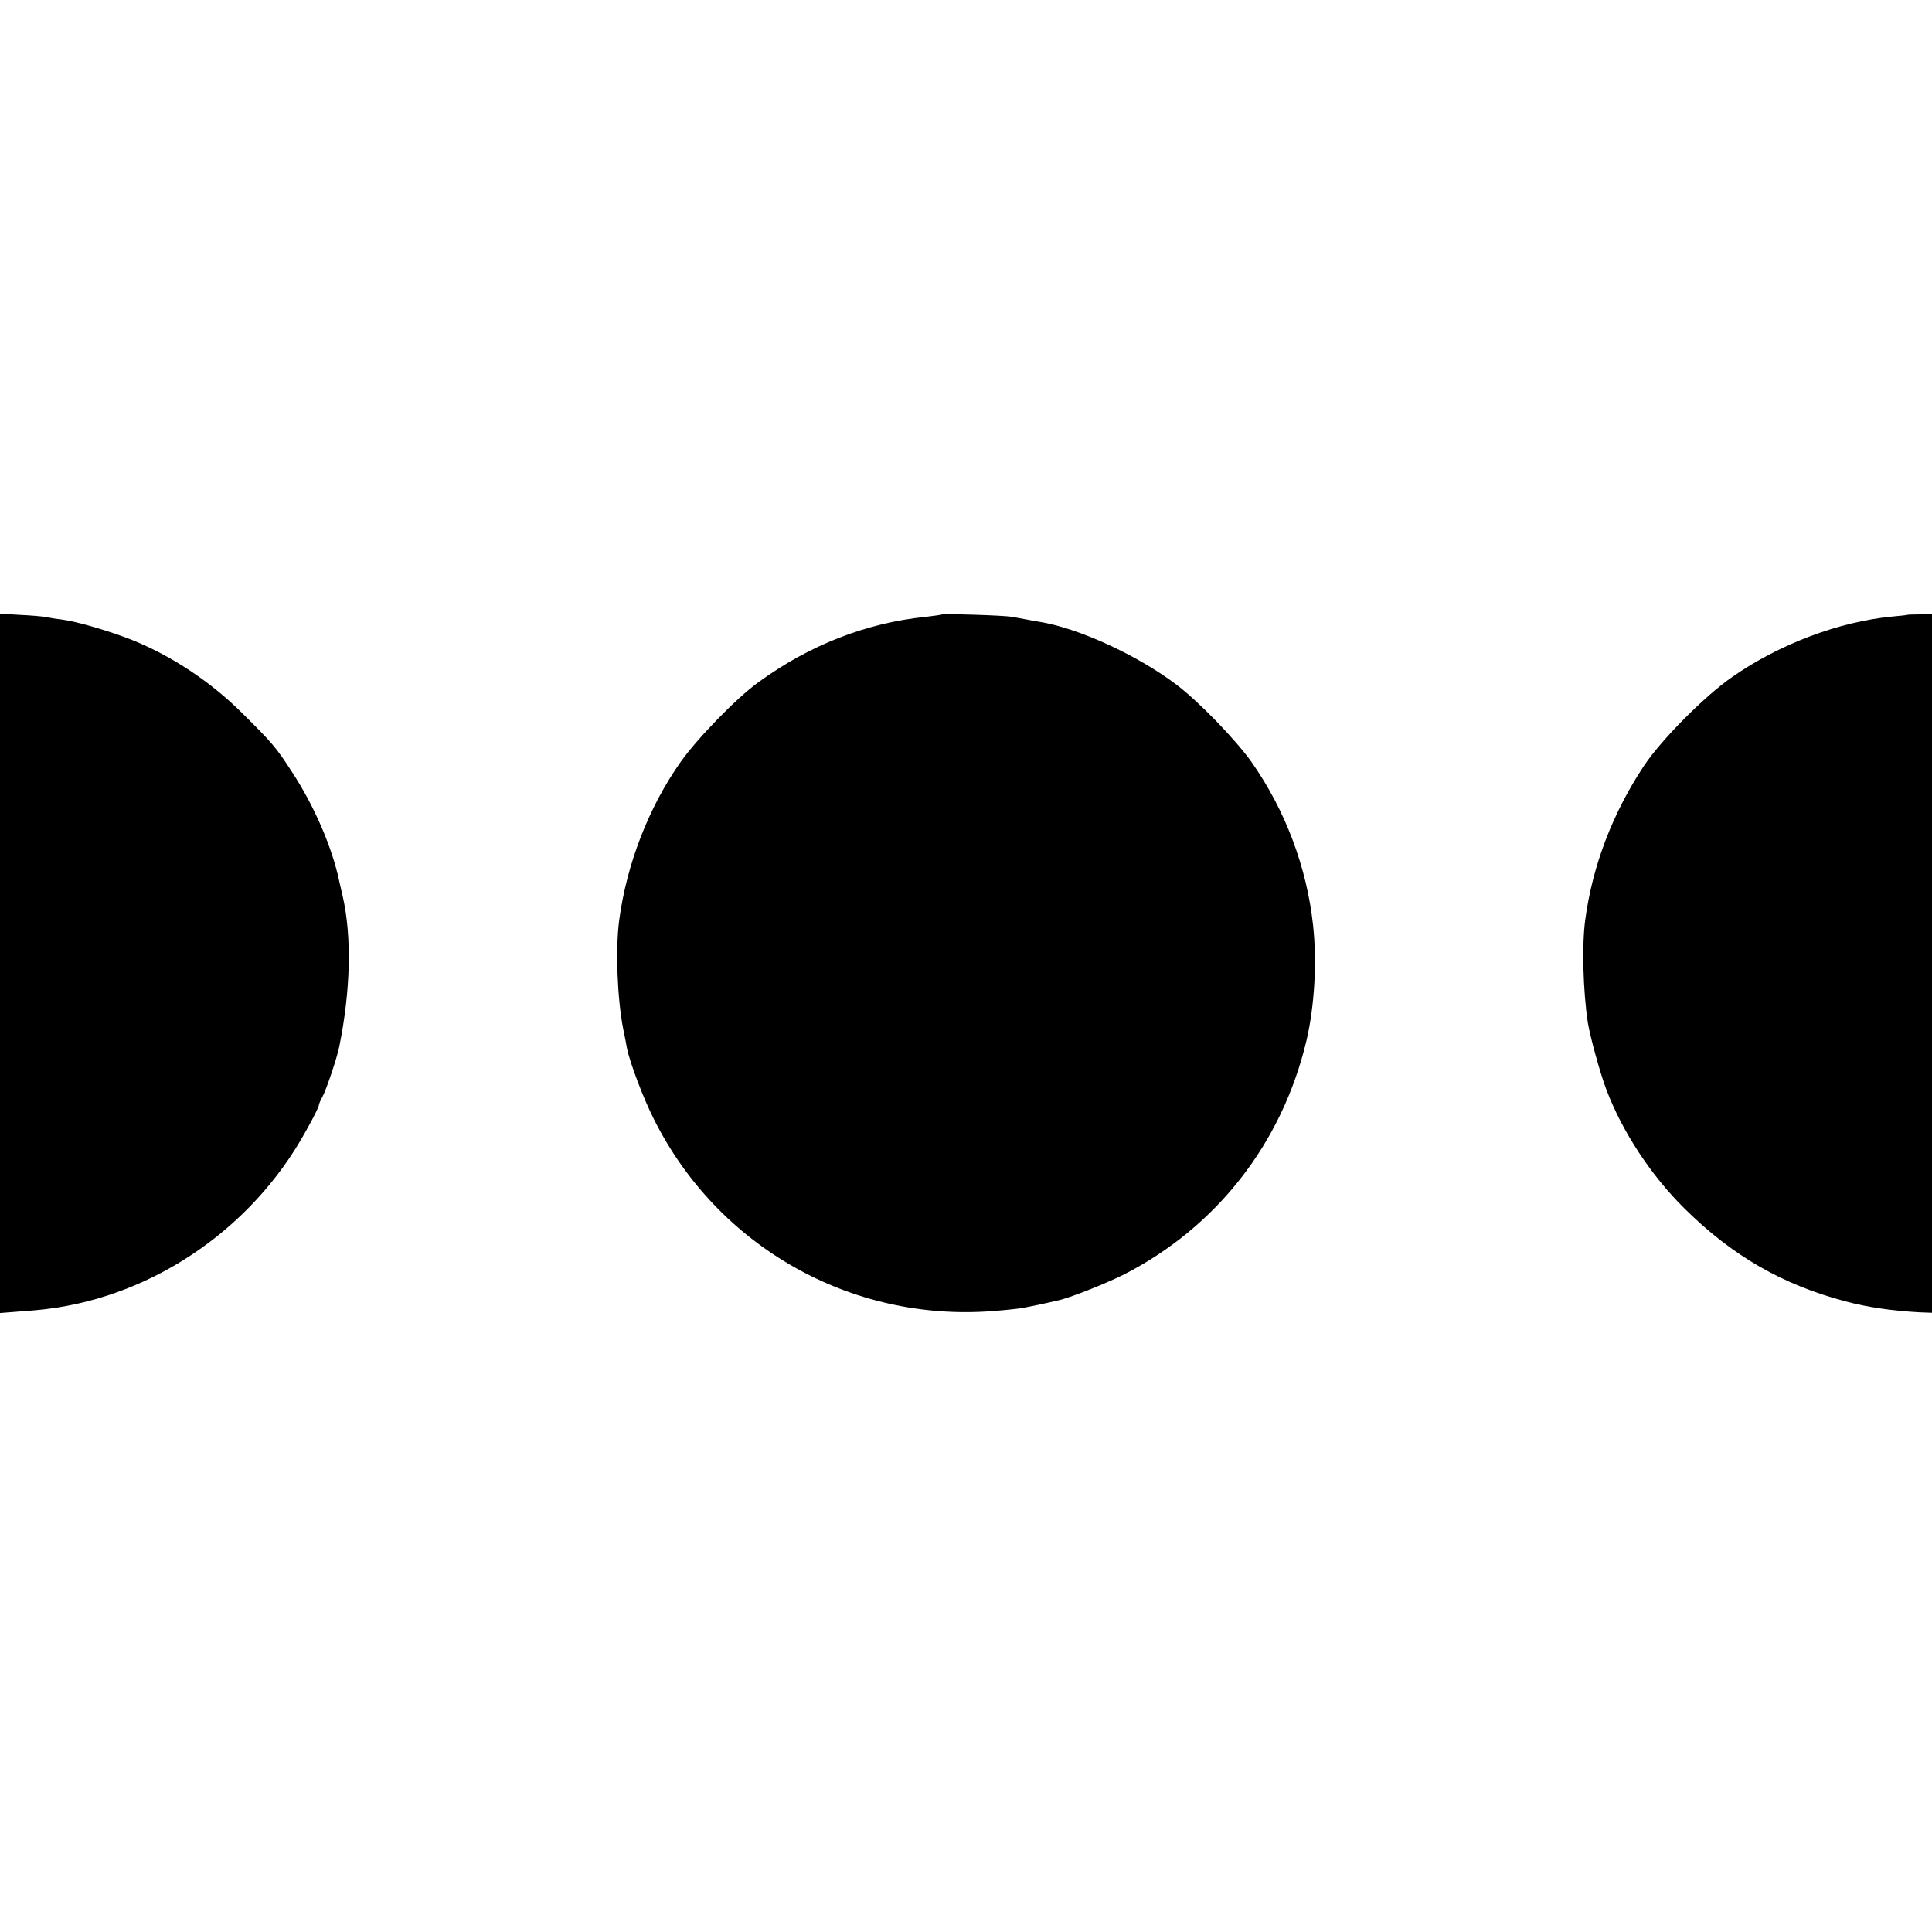
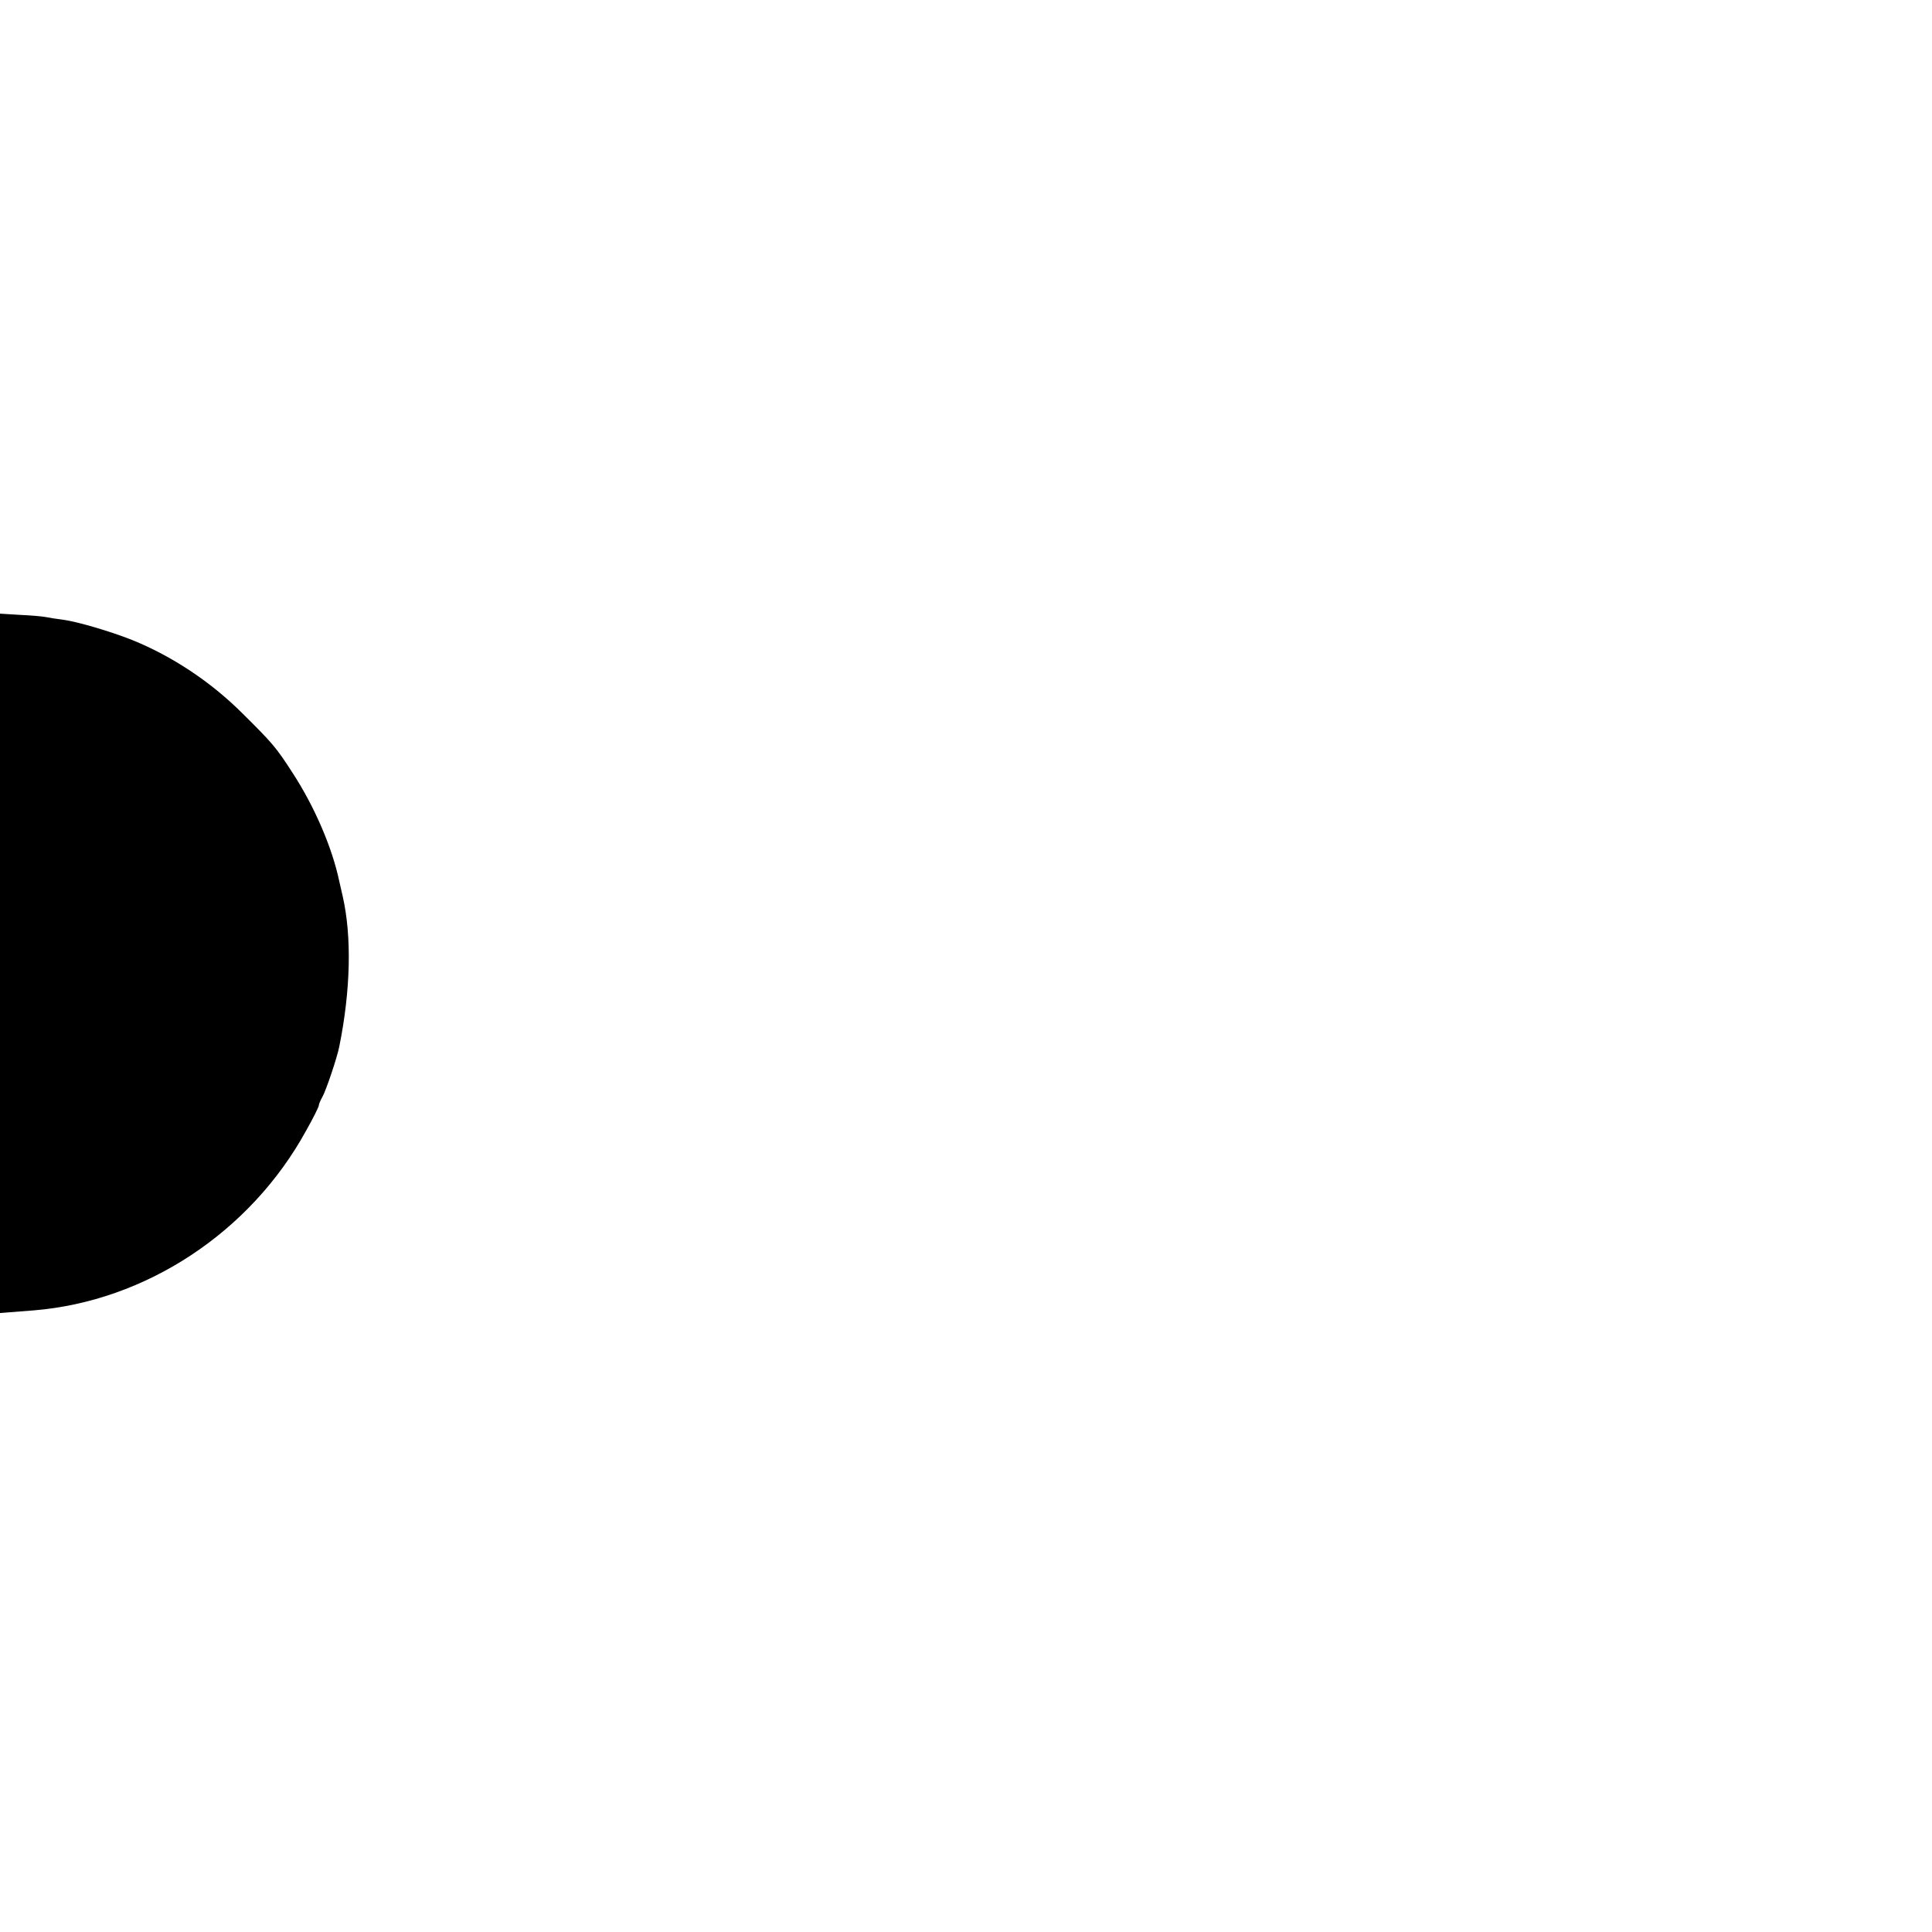
<svg xmlns="http://www.w3.org/2000/svg" version="1.0" width="800pt" height="800pt" viewBox="0 0 800 800" preserveAspectRatio="xMidYMid meet">
  <g transform="translate(0,800) scale(0.1,-0.1)" fill="#000000" stroke="none">
    <path d="M0 4011 l0 -1448 38 3 c20 2 66 5 102 8 463 38 897 323 1128 745 29 51 52 98 52 103 0 6 7 22 15 36 16 29 61 163 70 209 47 233 52 455 14 622 -6 25 -12 53 -14 61 -29 139 -102 309 -193 449 -69 107 -84 124 -207 246 -131 131 -292 238 -458 305 -88 35 -226 76 -287 84 -25 3 -57 8 -71 11 -15 3 -63 7 -108 9 l-81 5 0 -1448z" />
-     <path d="M3898 5455 c-2 -1 -30 -5 -63 -9 -249 -25 -485 -118 -696 -272 -91 -66 -254 -234 -322 -331 -131 -186 -222 -421 -253 -653 -16 -120 -8 -326 17 -453 6 -29 13 -63 15 -77 11 -57 69 -211 112 -295 264 -527 815 -839 1402 -794 52 4 109 10 125 13 56 11 80 16 110 23 17 4 32 7 35 8 43 8 197 69 273 107 385 197 656 544 757 970 33 142 44 324 27 478 -26 239 -115 476 -255 675 -67 94 -220 252 -312 321 -162 122 -404 233 -565 259 -16 3 -41 7 -55 10 -14 3 -41 7 -60 11 -35 6 -286 14 -292 9z" />
-     <path d="M7897 5454 c-1 -1 -29 -4 -62 -7 -220 -21 -467 -114 -662 -250 -113 -78 -292 -258 -365 -367 -130 -196 -214 -414 -244 -640 -14 -103 -9 -294 11 -425 9 -56 51 -210 76 -275 66 -176 186 -358 325 -495 197 -195 405 -315 667 -384 89 -24 194 -39 305 -45 l52 -2 0 1446 0 1447 -50 -1 c-28 0 -52 -1 -53 -2z" />
  </g>
</svg>